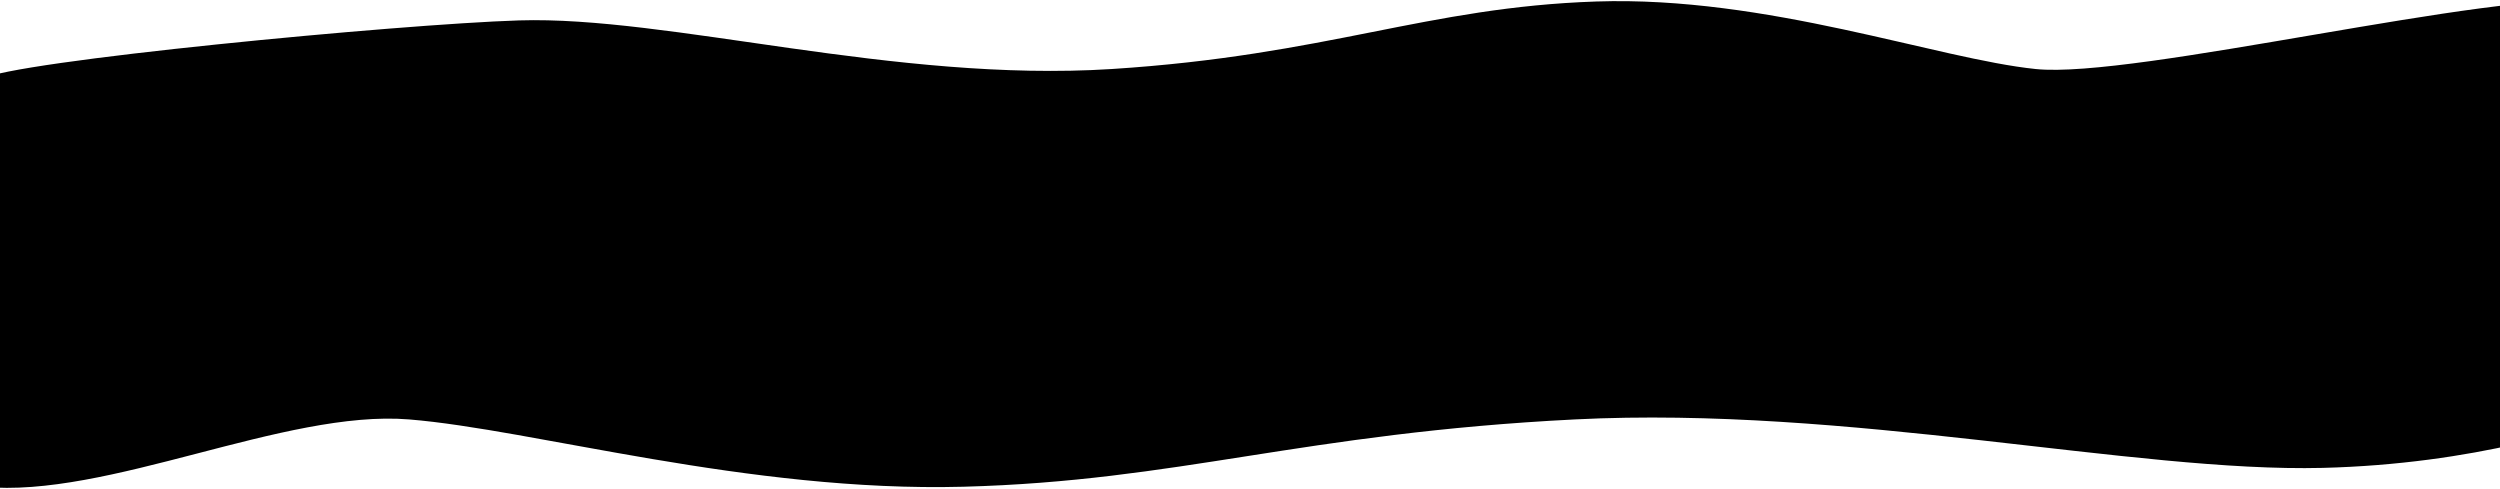
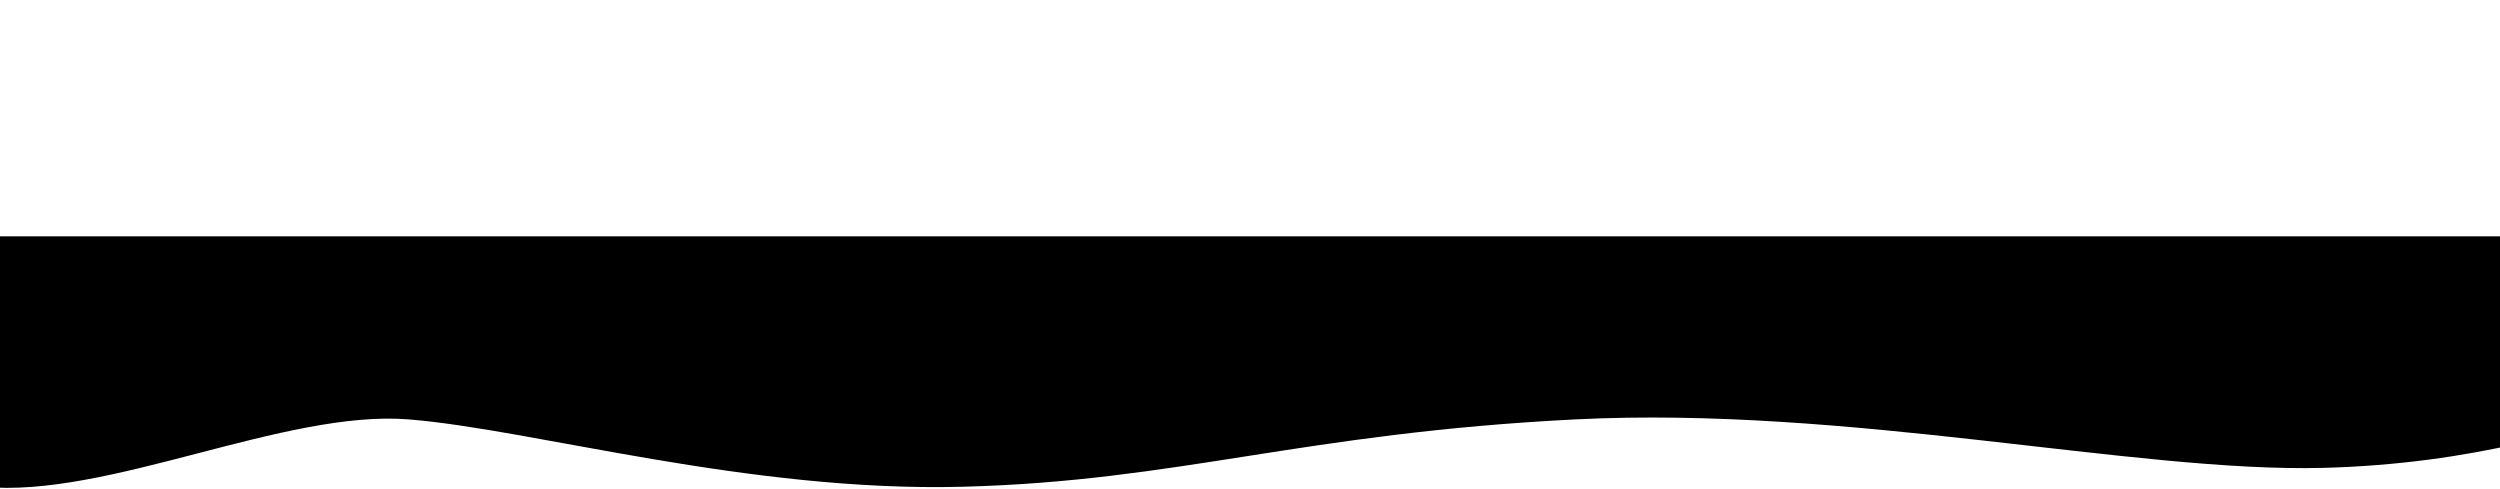
<svg xmlns="http://www.w3.org/2000/svg" width="1600" height="313" viewBox="0 0 1600 313" fill="none">
-   <path d="M332.114 13.061C255.657 15.482 7.515 39.136 -12 50.661V252.234H1661V0.96C1597.95 -6.819 1365.89 50.661 1302.84 44.179C1239.79 37.696 1130.71 -2.714 1021.63 0.96C912.547 4.634 850 35.319 711.397 44.179C572.794 53.038 427.686 10.036 332.114 13.061Z" fill="black" />
  <path d="M1486.55 299.447C1583.02 297.034 1656.38 273.453 1681 261.963V151.234H-11V311.511C68.549 319.266 182.191 261.963 261.74 268.426C341.29 274.889 478.922 315.173 616.555 311.511C754.188 307.849 833.106 277.259 1007.99 268.426C1182.87 259.594 1365.96 302.463 1486.55 299.447Z" fill="black" />
</svg>